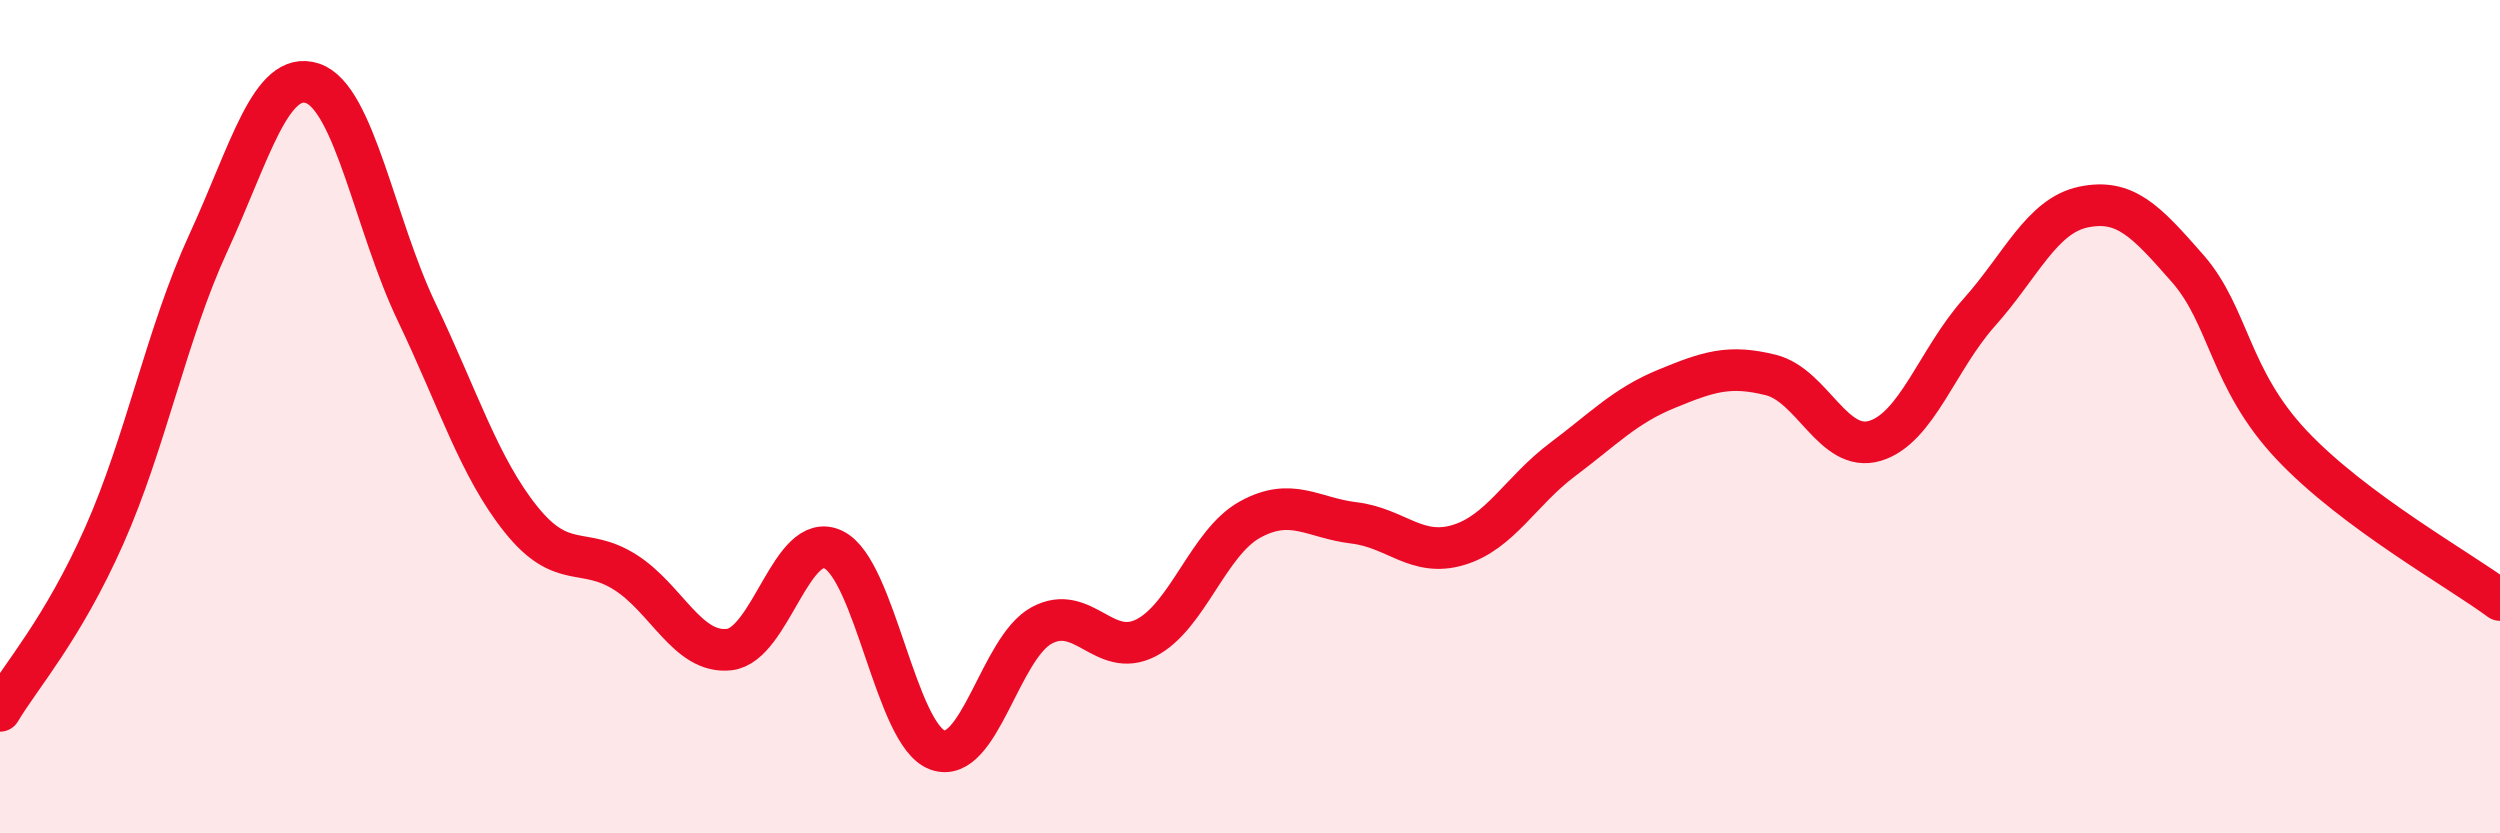
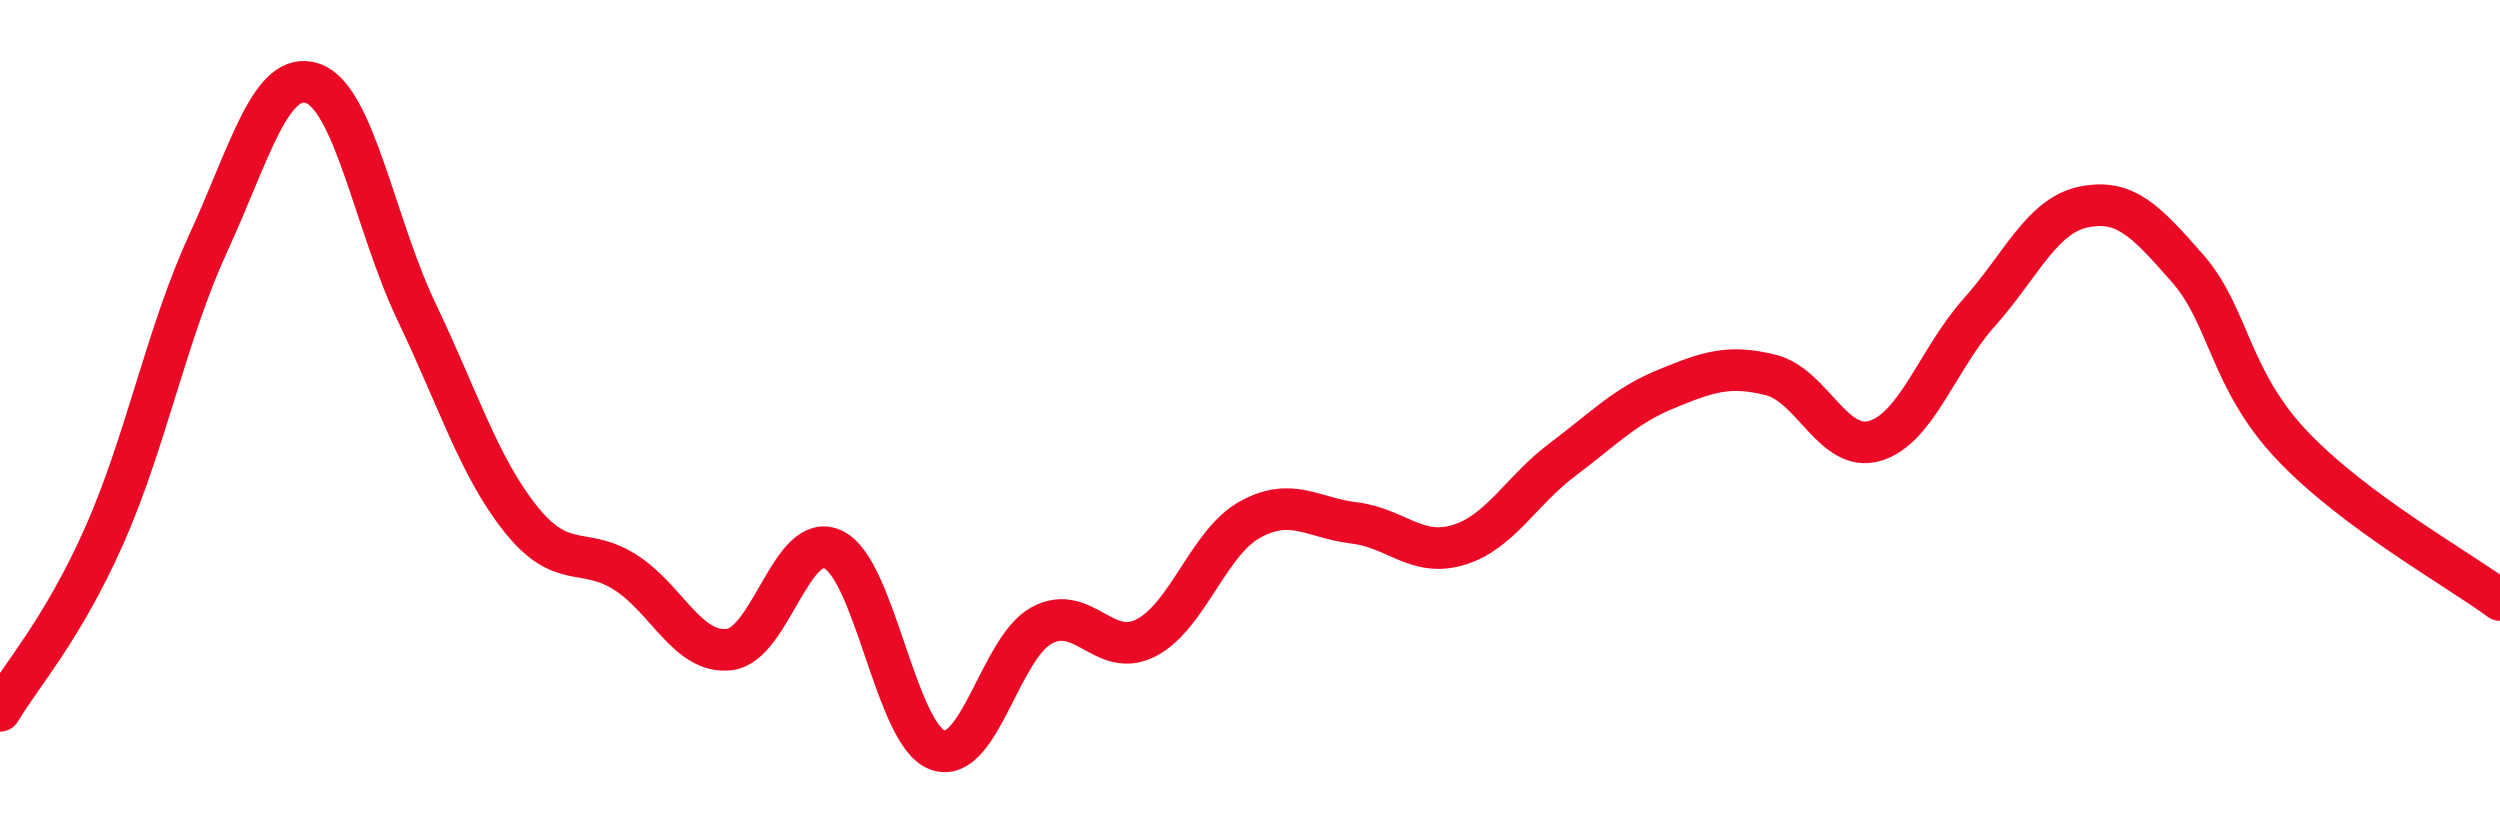
<svg xmlns="http://www.w3.org/2000/svg" width="60" height="20" viewBox="0 0 60 20">
-   <path d="M 0,17.06 C 0.5,16.22 1.5,15.11 2.5,12.86 C 3.5,10.61 4,8 5,5.83 C 6,3.66 6.5,1.67 7.5,2 C 8.5,2.33 9,5.4 10,7.49 C 11,9.58 11.5,11.21 12.5,12.46 C 13.5,13.71 14,13.1 15,13.73 C 16,14.36 16.5,15.7 17.5,15.59 C 18.5,15.48 19,12.71 20,13.19 C 21,13.67 21.5,17.64 22.5,18 C 23.5,18.36 24,15.55 25,15.01 C 26,14.47 26.5,15.82 27.5,15.31 C 28.5,14.8 29,13.02 30,12.47 C 31,11.92 31.5,12.43 32.5,12.55 C 33.5,12.67 34,13.38 35,13.08 C 36,12.78 36.5,11.78 37.5,11.03 C 38.5,10.28 39,9.74 40,9.33 C 41,8.92 41.5,8.75 42.5,9 C 43.5,9.25 44,10.88 45,10.58 C 46,10.28 46.5,8.62 47.5,7.5 C 48.5,6.38 49,5.18 50,4.97 C 51,4.76 51.5,5.3 52.5,6.44 C 53.5,7.58 53.5,9.09 55,10.68 C 56.5,12.27 59,13.66 60,14.4L60 20L0 20Z" fill="#EB0A25" opacity="0.1" stroke-linecap="round" stroke-linejoin="round" />
  <path d="M 0,17.06 C 0.5,16.22 1.5,15.11 2.5,12.86 C 3.5,10.61 4,8 5,5.83 C 6,3.66 6.5,1.67 7.5,2 C 8.5,2.33 9,5.4 10,7.49 C 11,9.58 11.5,11.21 12.5,12.46 C 13.5,13.71 14,13.1 15,13.73 C 16,14.36 16.5,15.7 17.5,15.59 C 18.5,15.48 19,12.71 20,13.19 C 21,13.67 21.5,17.64 22.5,18 C 23.5,18.36 24,15.55 25,15.01 C 26,14.47 26.5,15.82 27.5,15.31 C 28.5,14.8 29,13.02 30,12.47 C 31,11.92 31.5,12.43 32.5,12.55 C 33.5,12.67 34,13.38 35,13.08 C 36,12.78 36.5,11.78 37.5,11.03 C 38.5,10.28 39,9.74 40,9.33 C 41,8.92 41.5,8.75 42.5,9 C 43.5,9.25 44,10.88 45,10.58 C 46,10.28 46.5,8.62 47.5,7.5 C 48.5,6.38 49,5.18 50,4.97 C 51,4.76 51.5,5.3 52.5,6.44 C 53.5,7.58 53.5,9.09 55,10.68 C 56.5,12.27 59,13.66 60,14.4" stroke="#EB0A25" stroke-width="1" fill="none" stroke-linecap="round" stroke-linejoin="round" />
</svg>